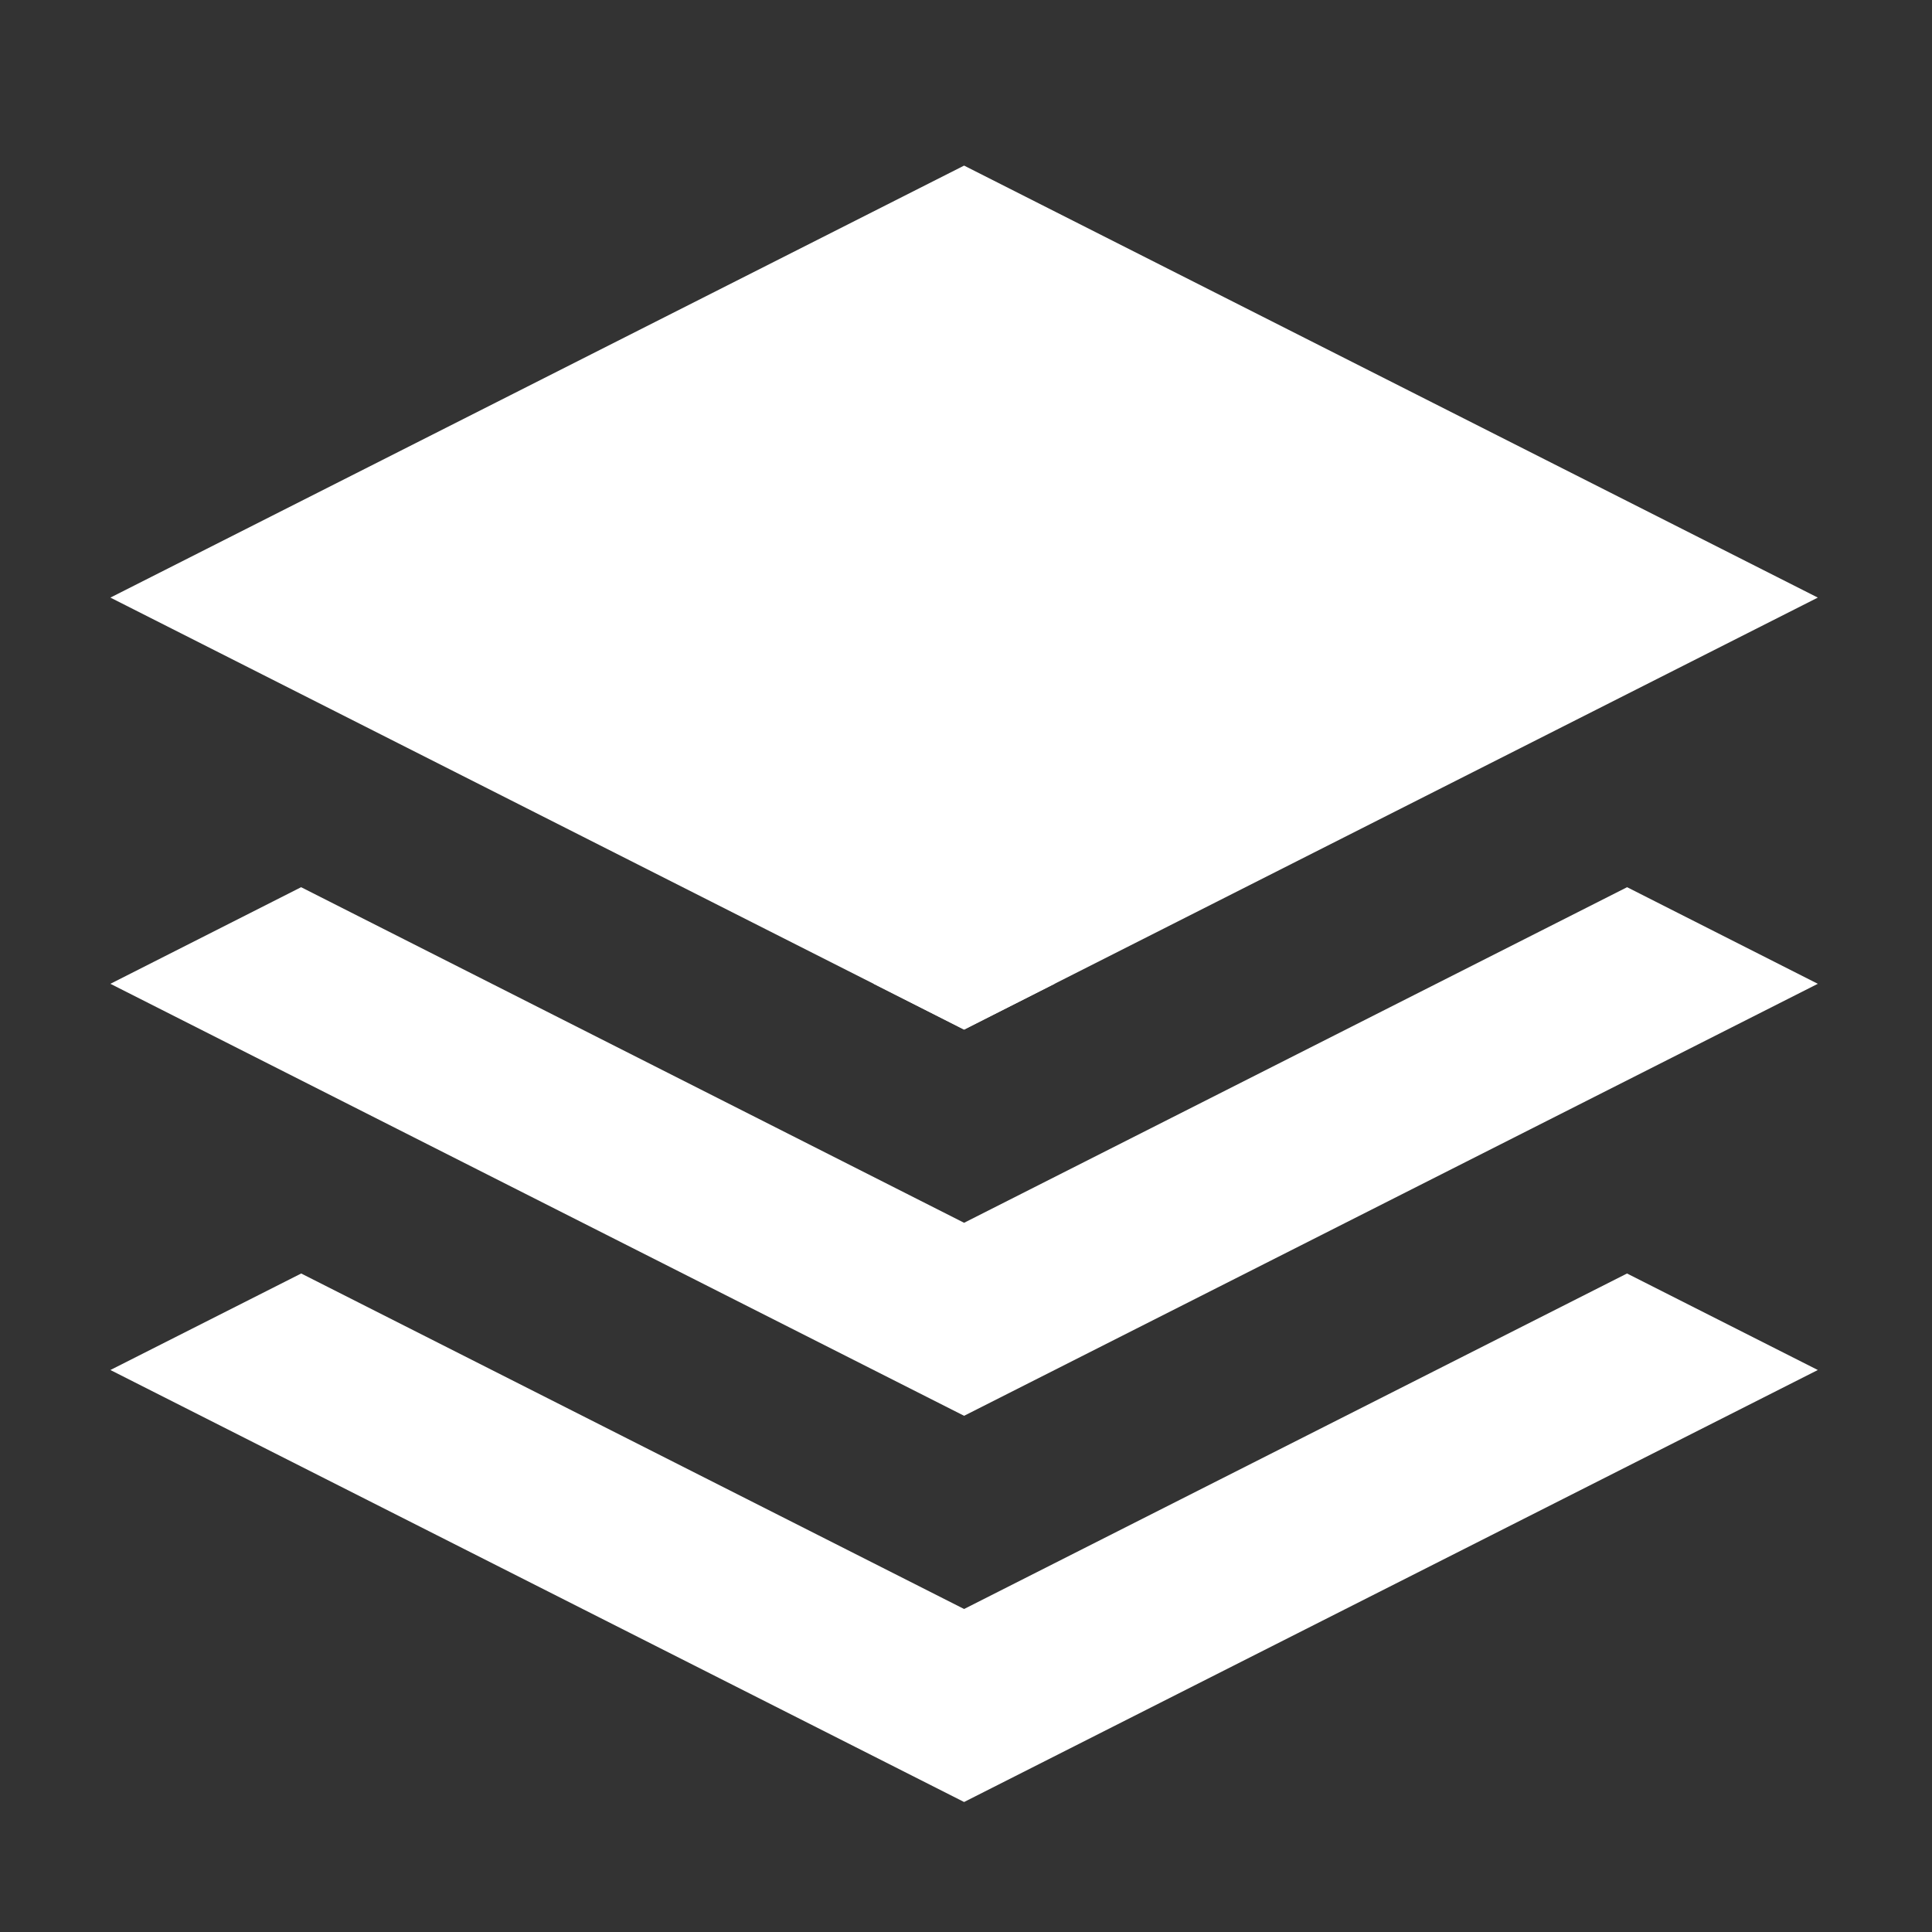
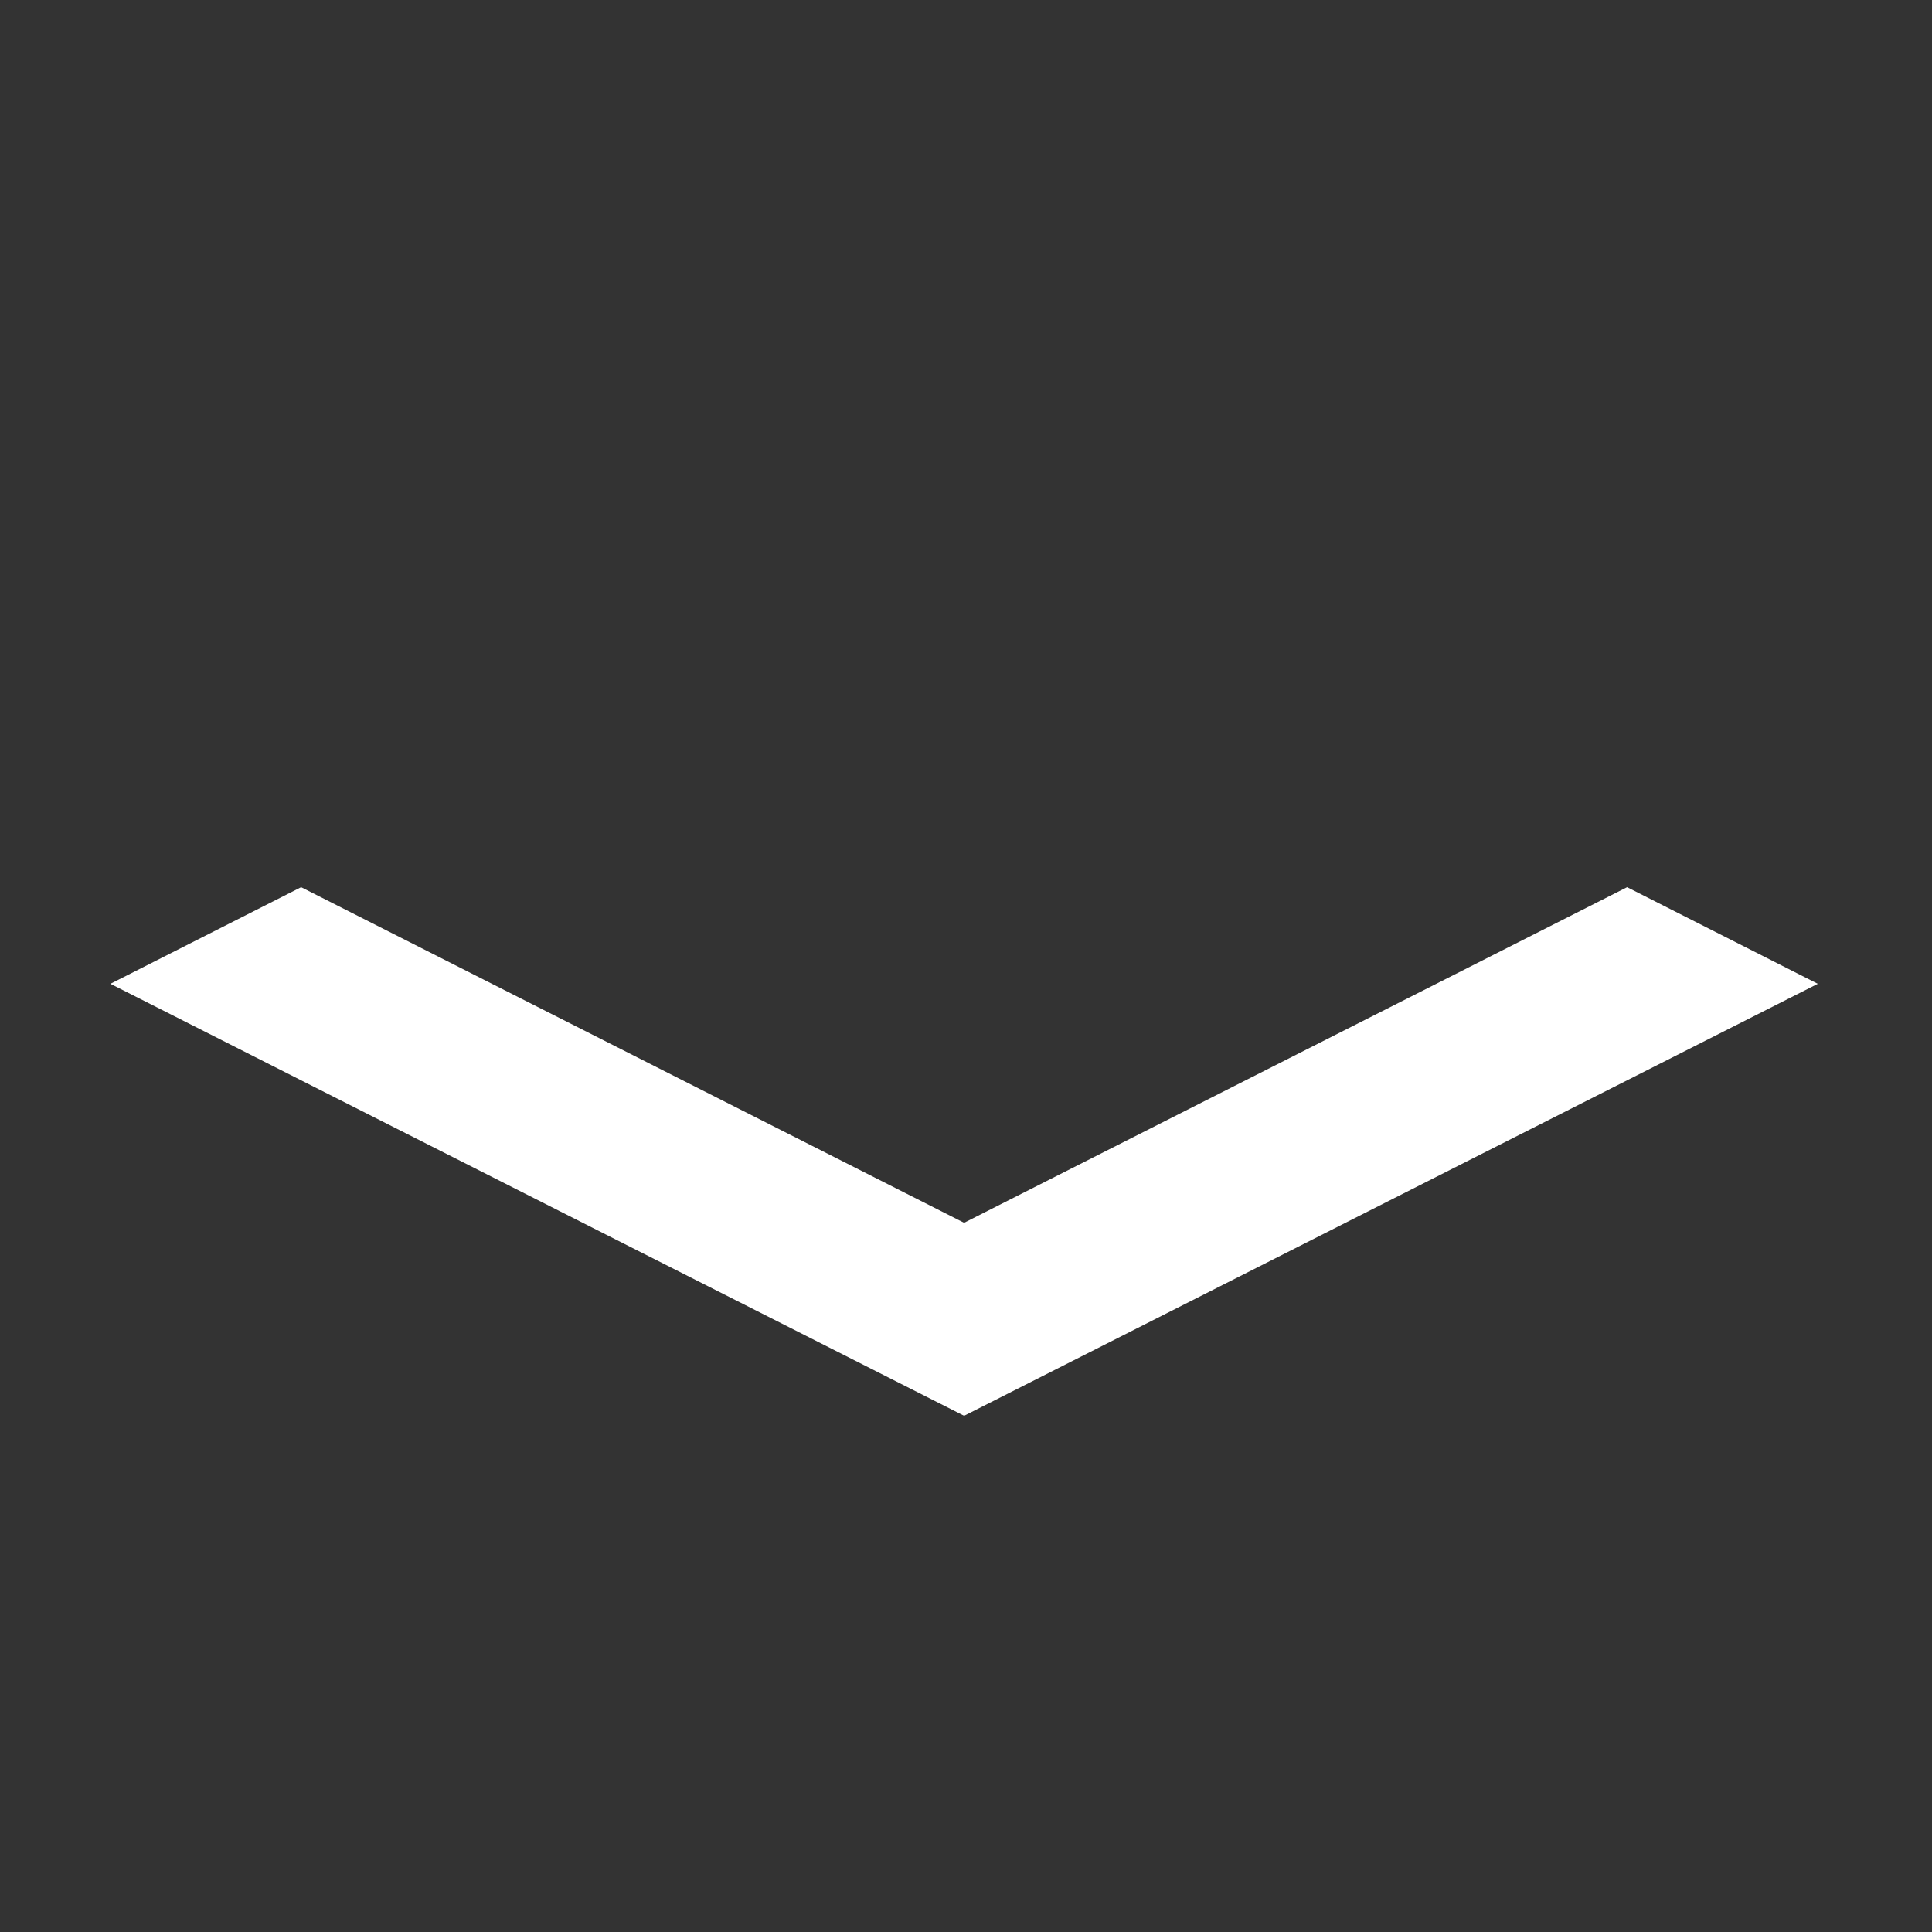
<svg xmlns="http://www.w3.org/2000/svg" width="70" height="70" viewBox="0 0 70 70" fill="none">
  <rect x="0" y="0" width="70" height="70" fill="#333333" stroke="none" />
-   <path d="M58.95 46.141L65.863 49.638L34.931 65.29L4 49.638L10.913 46.141L34.931 58.297L58.95 46.141ZM34.931 33.986L38.207 35.645L34.931 37.304L31.656 35.645L34.931 33.986Z" fill="white" />
  <path d="M58.953 32.145L65.863 35.645L34.931 51.297L4 35.645L10.91 32.145L34.931 44.304L58.953 32.145Z" fill="white" />
-   <path d="M34.931 6L65.863 21.652L34.931 37.304L4 21.652L34.931 6Z" fill="white" />
</svg>